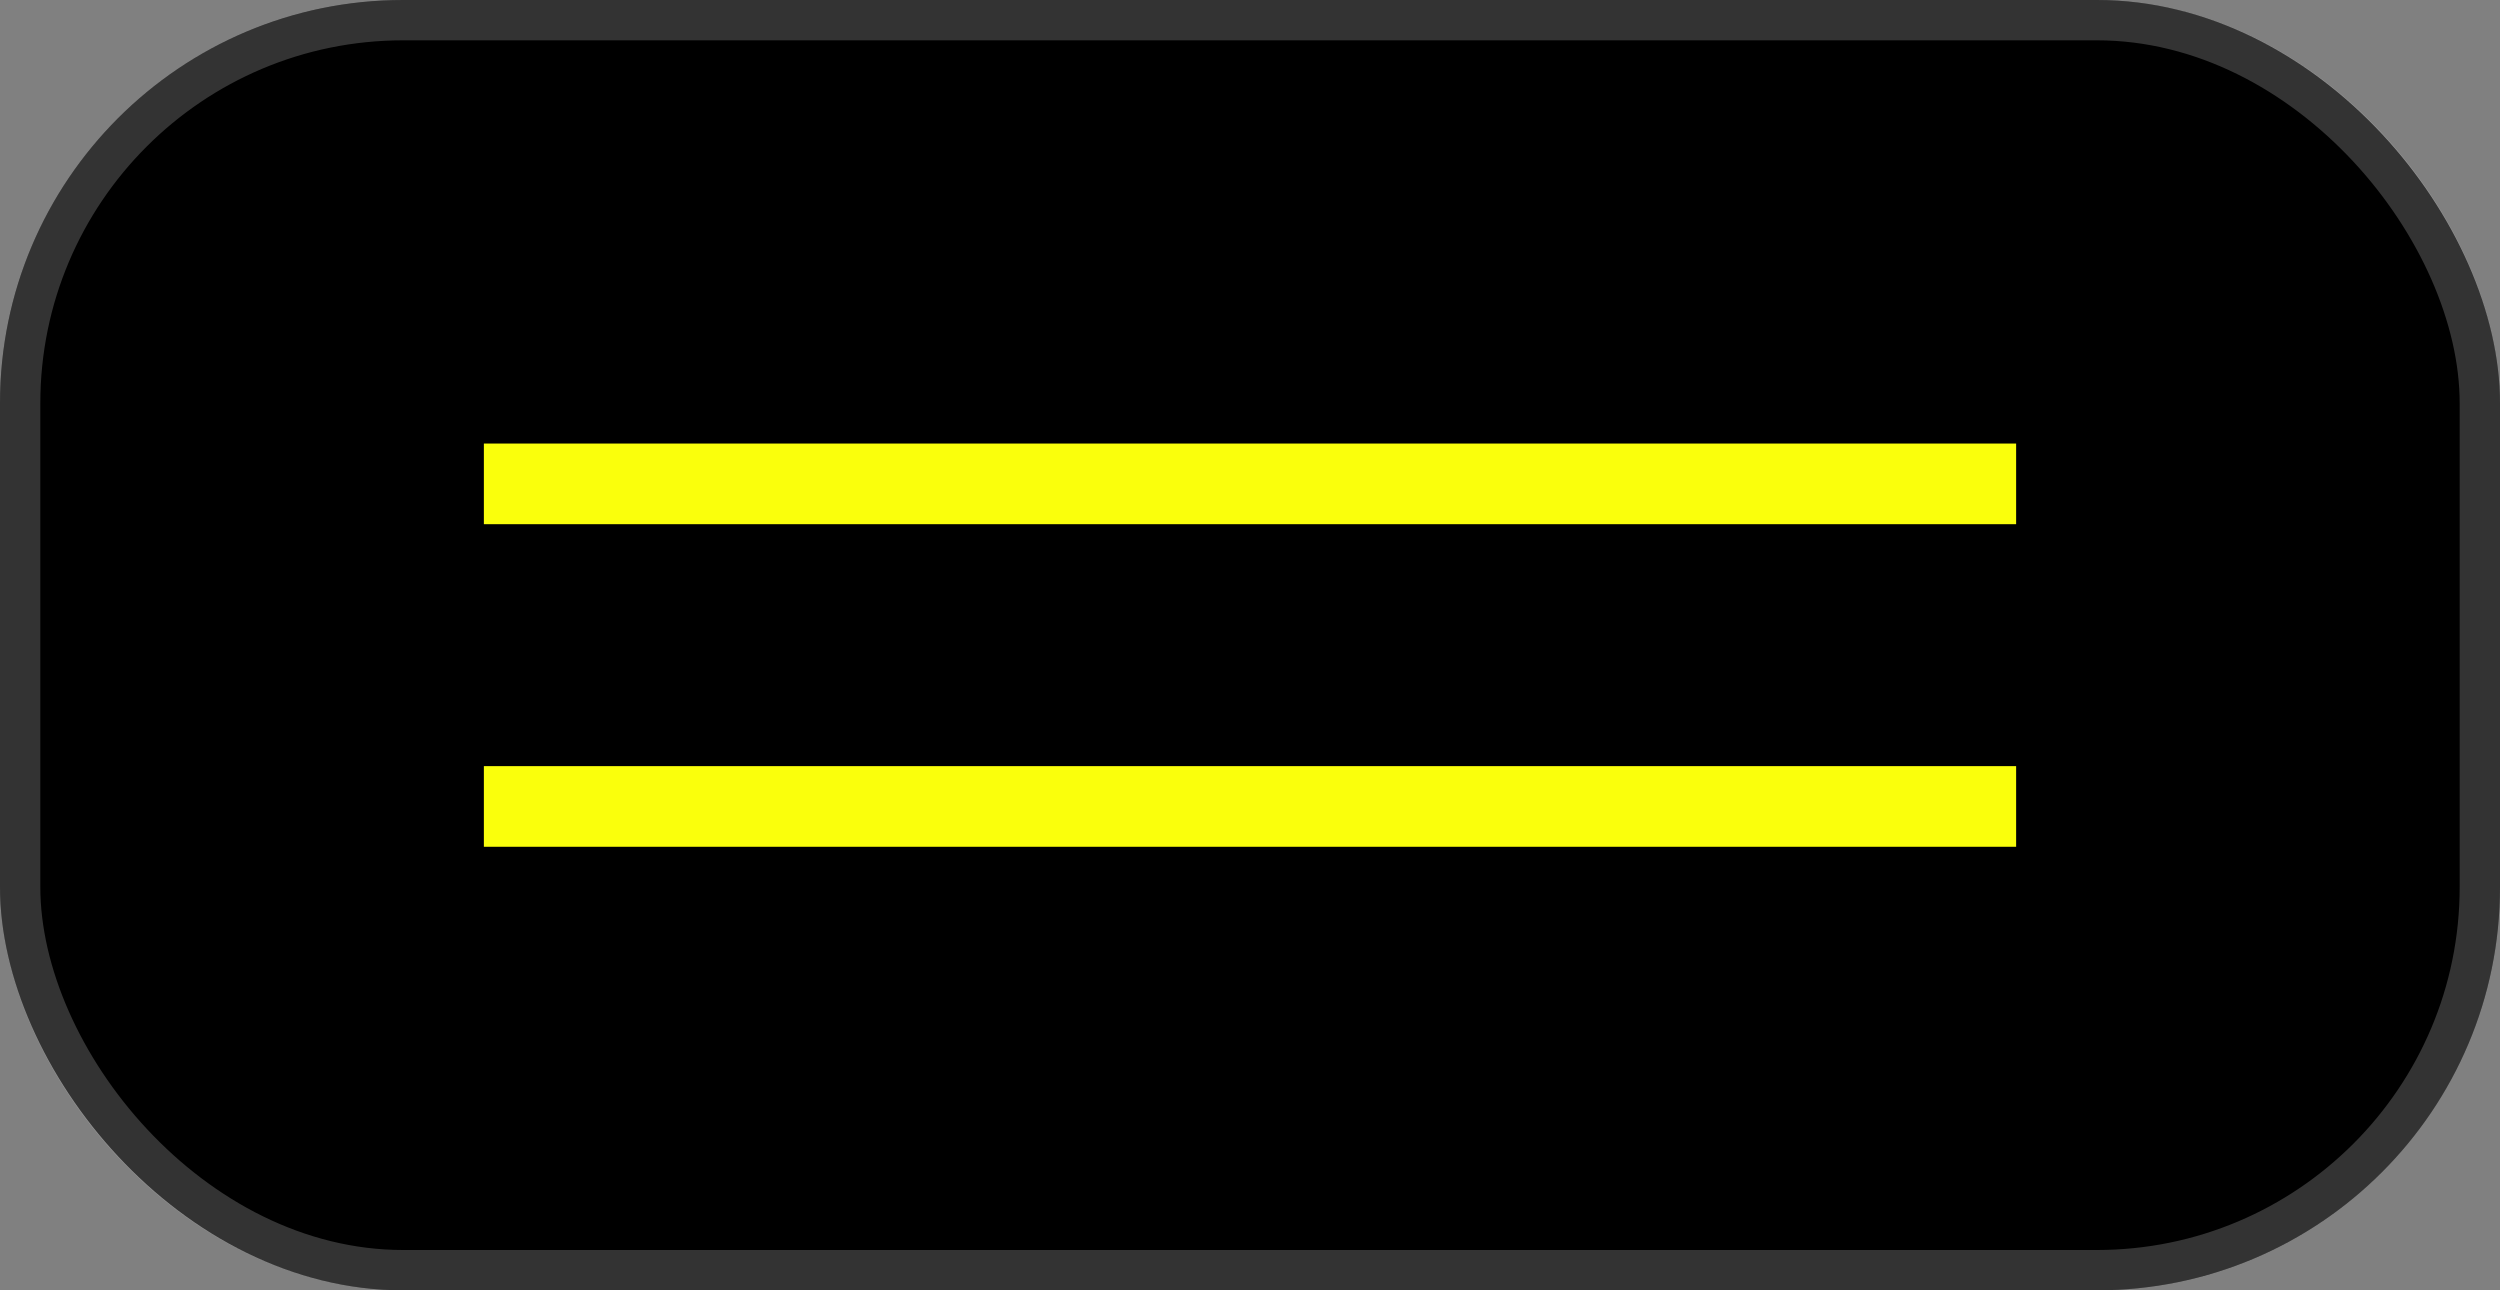
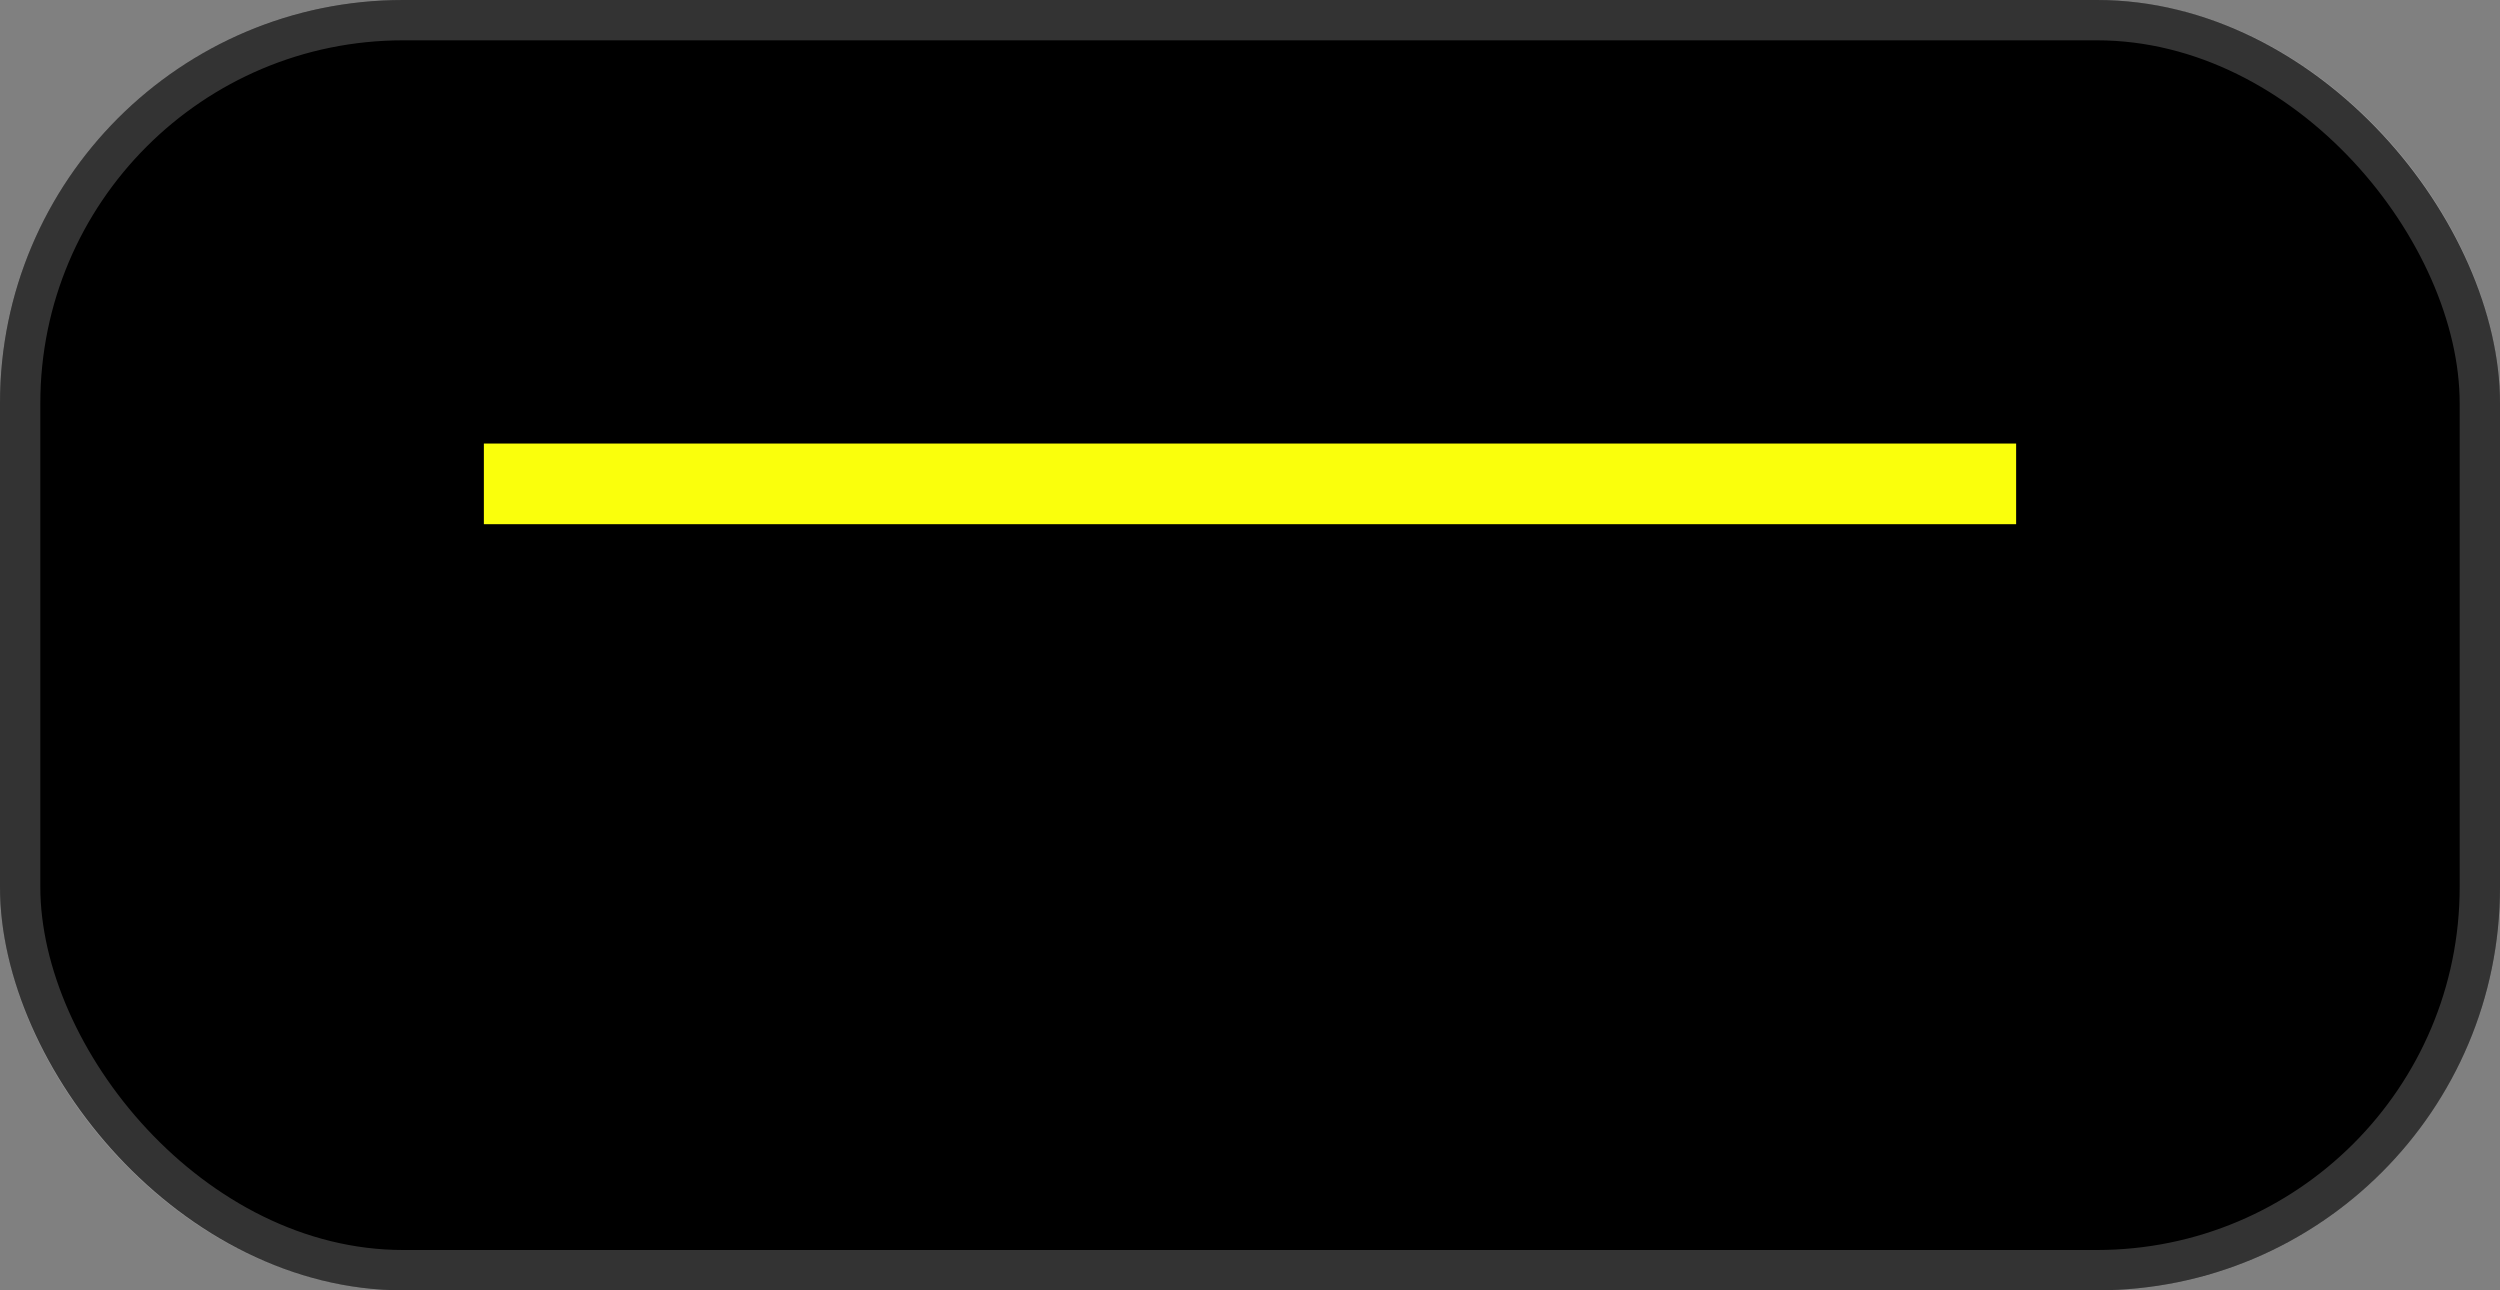
<svg xmlns="http://www.w3.org/2000/svg" width="62" height="32" viewBox="0 0 62 32" fill="none">
  <rect x="0" y="0" width="62" height="32" fill="#808080" stroke="none" />
  <rect width="62" height="32" rx="10" fill="black" />
  <rect x="0.5" y="0.5" width="61" height="31" rx="9.5" stroke="white" stroke-opacity="0.2" />
  <rect x="12" y="11" width="38" height="2" fill="#FAFF0C" />
-   <rect x="12" y="19" width="38" height="2" fill="#FAFF0C" />
</svg>